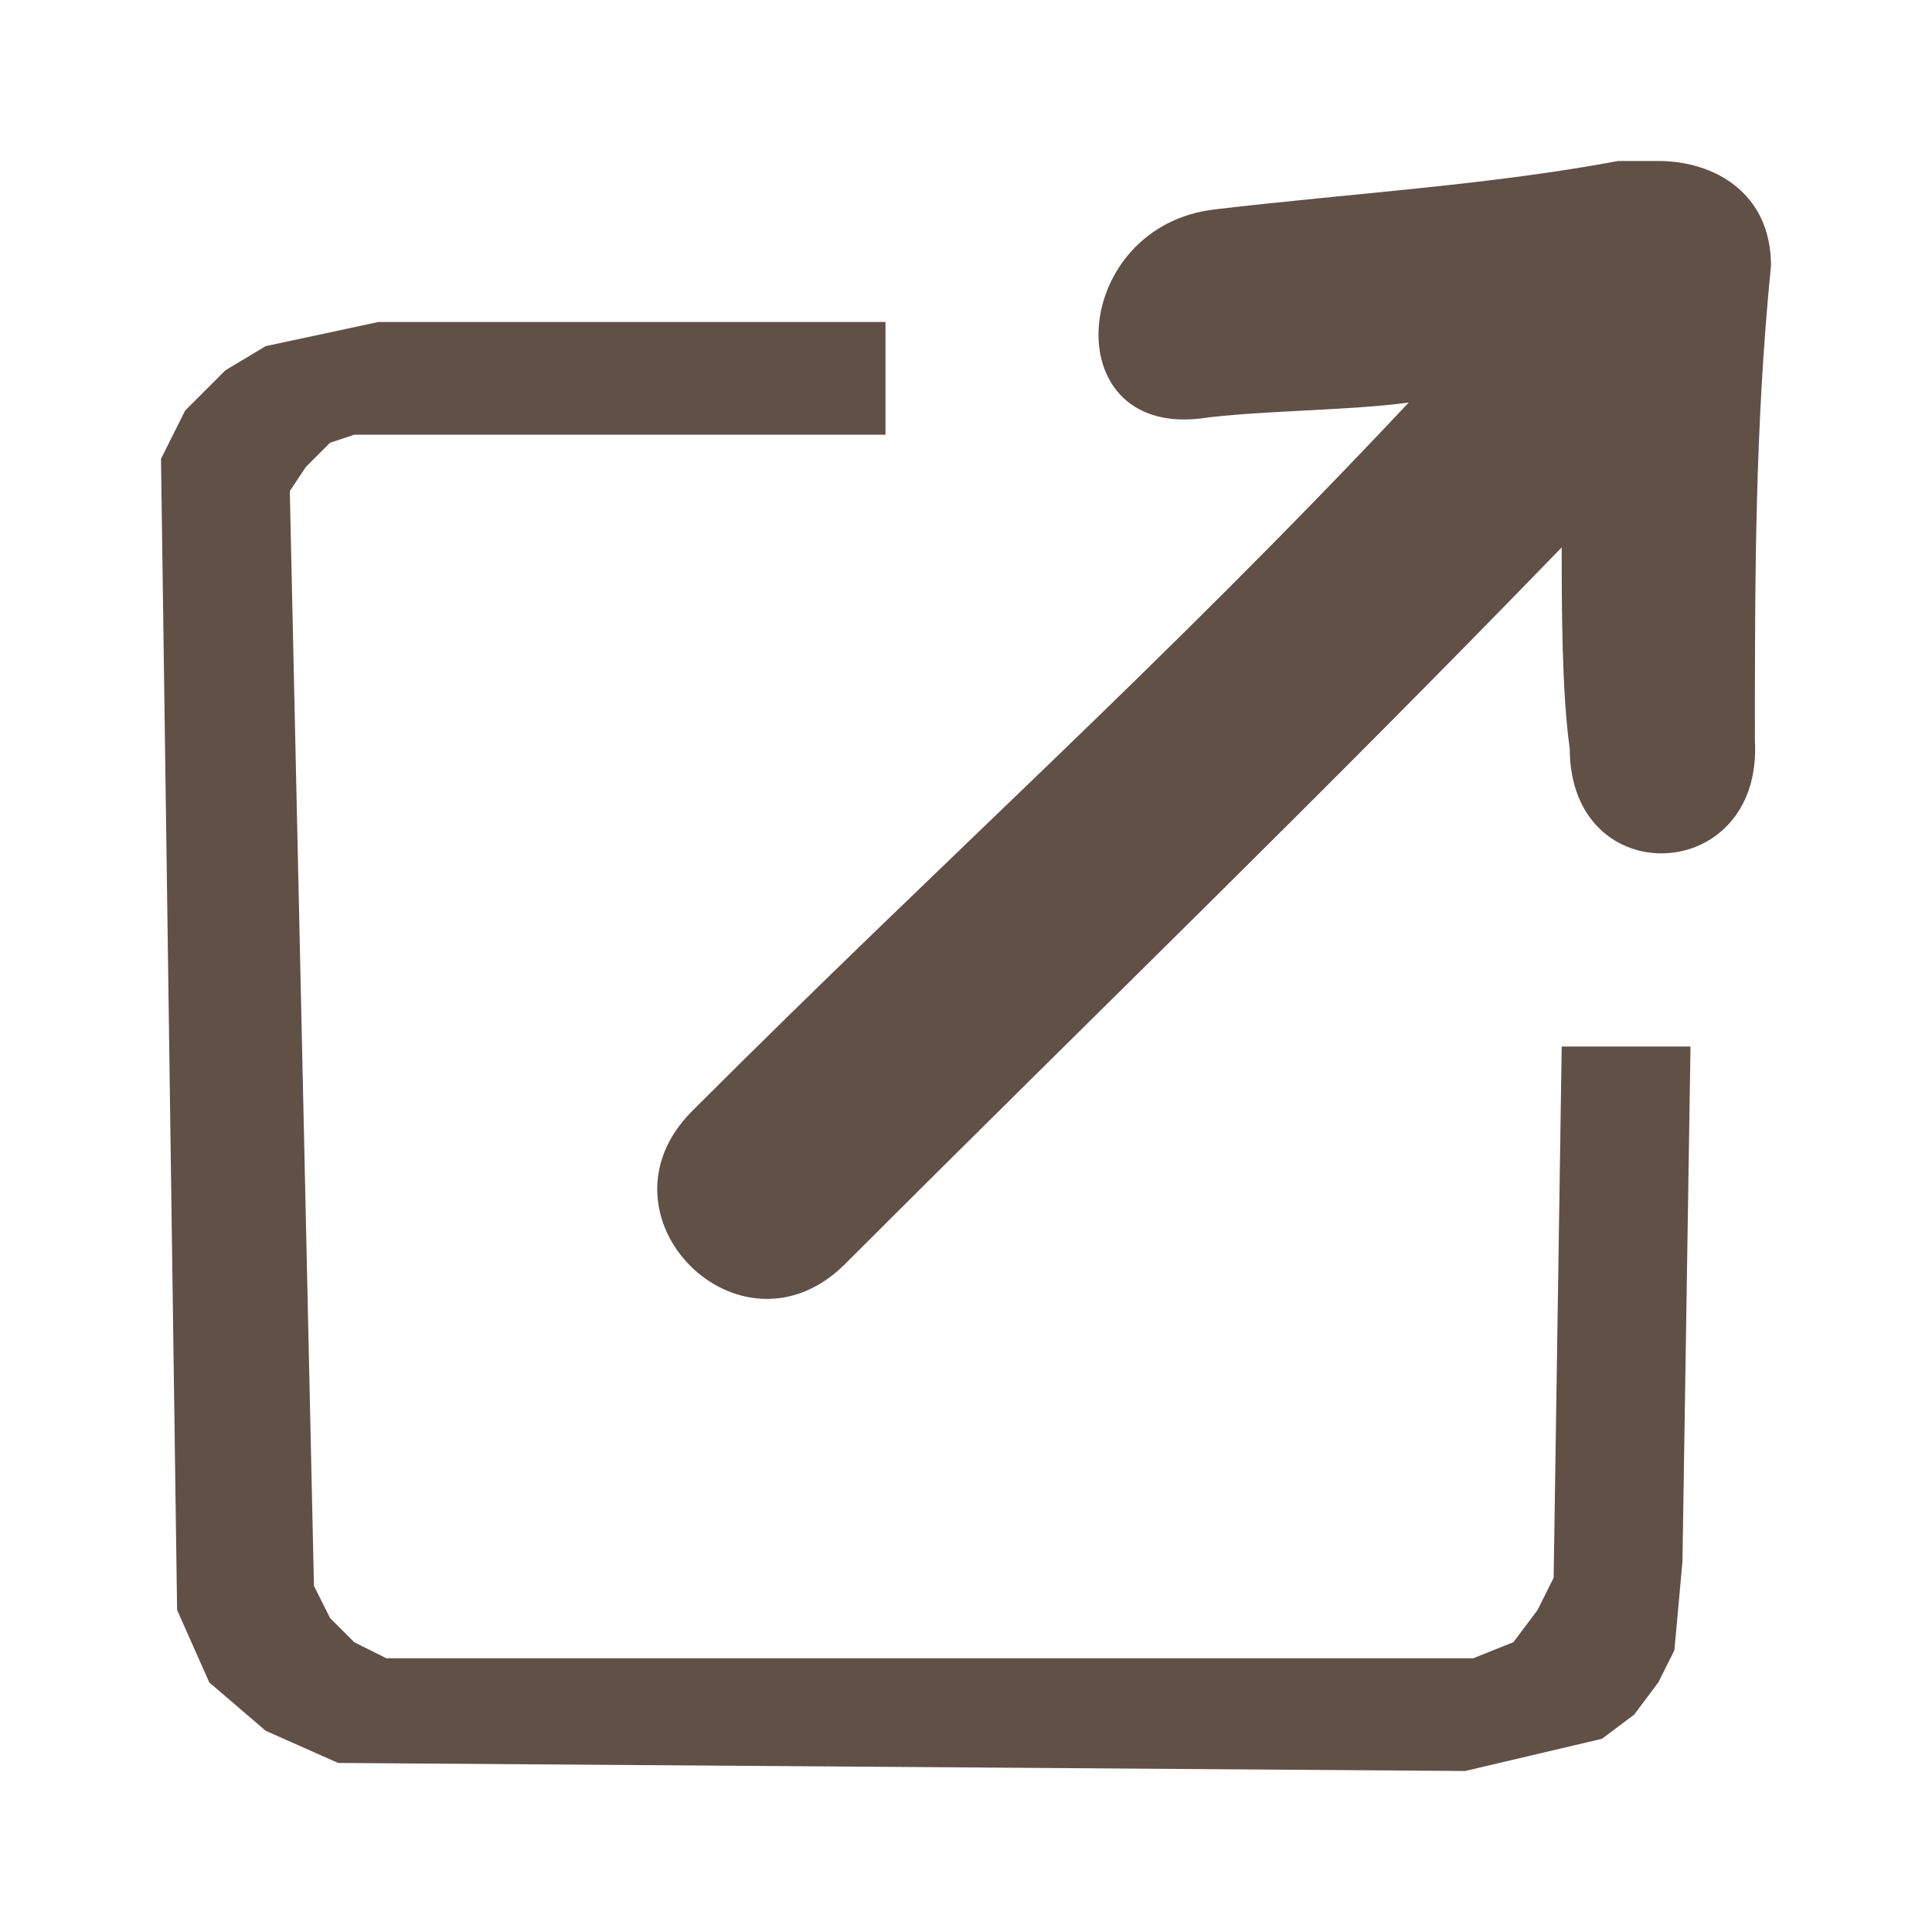
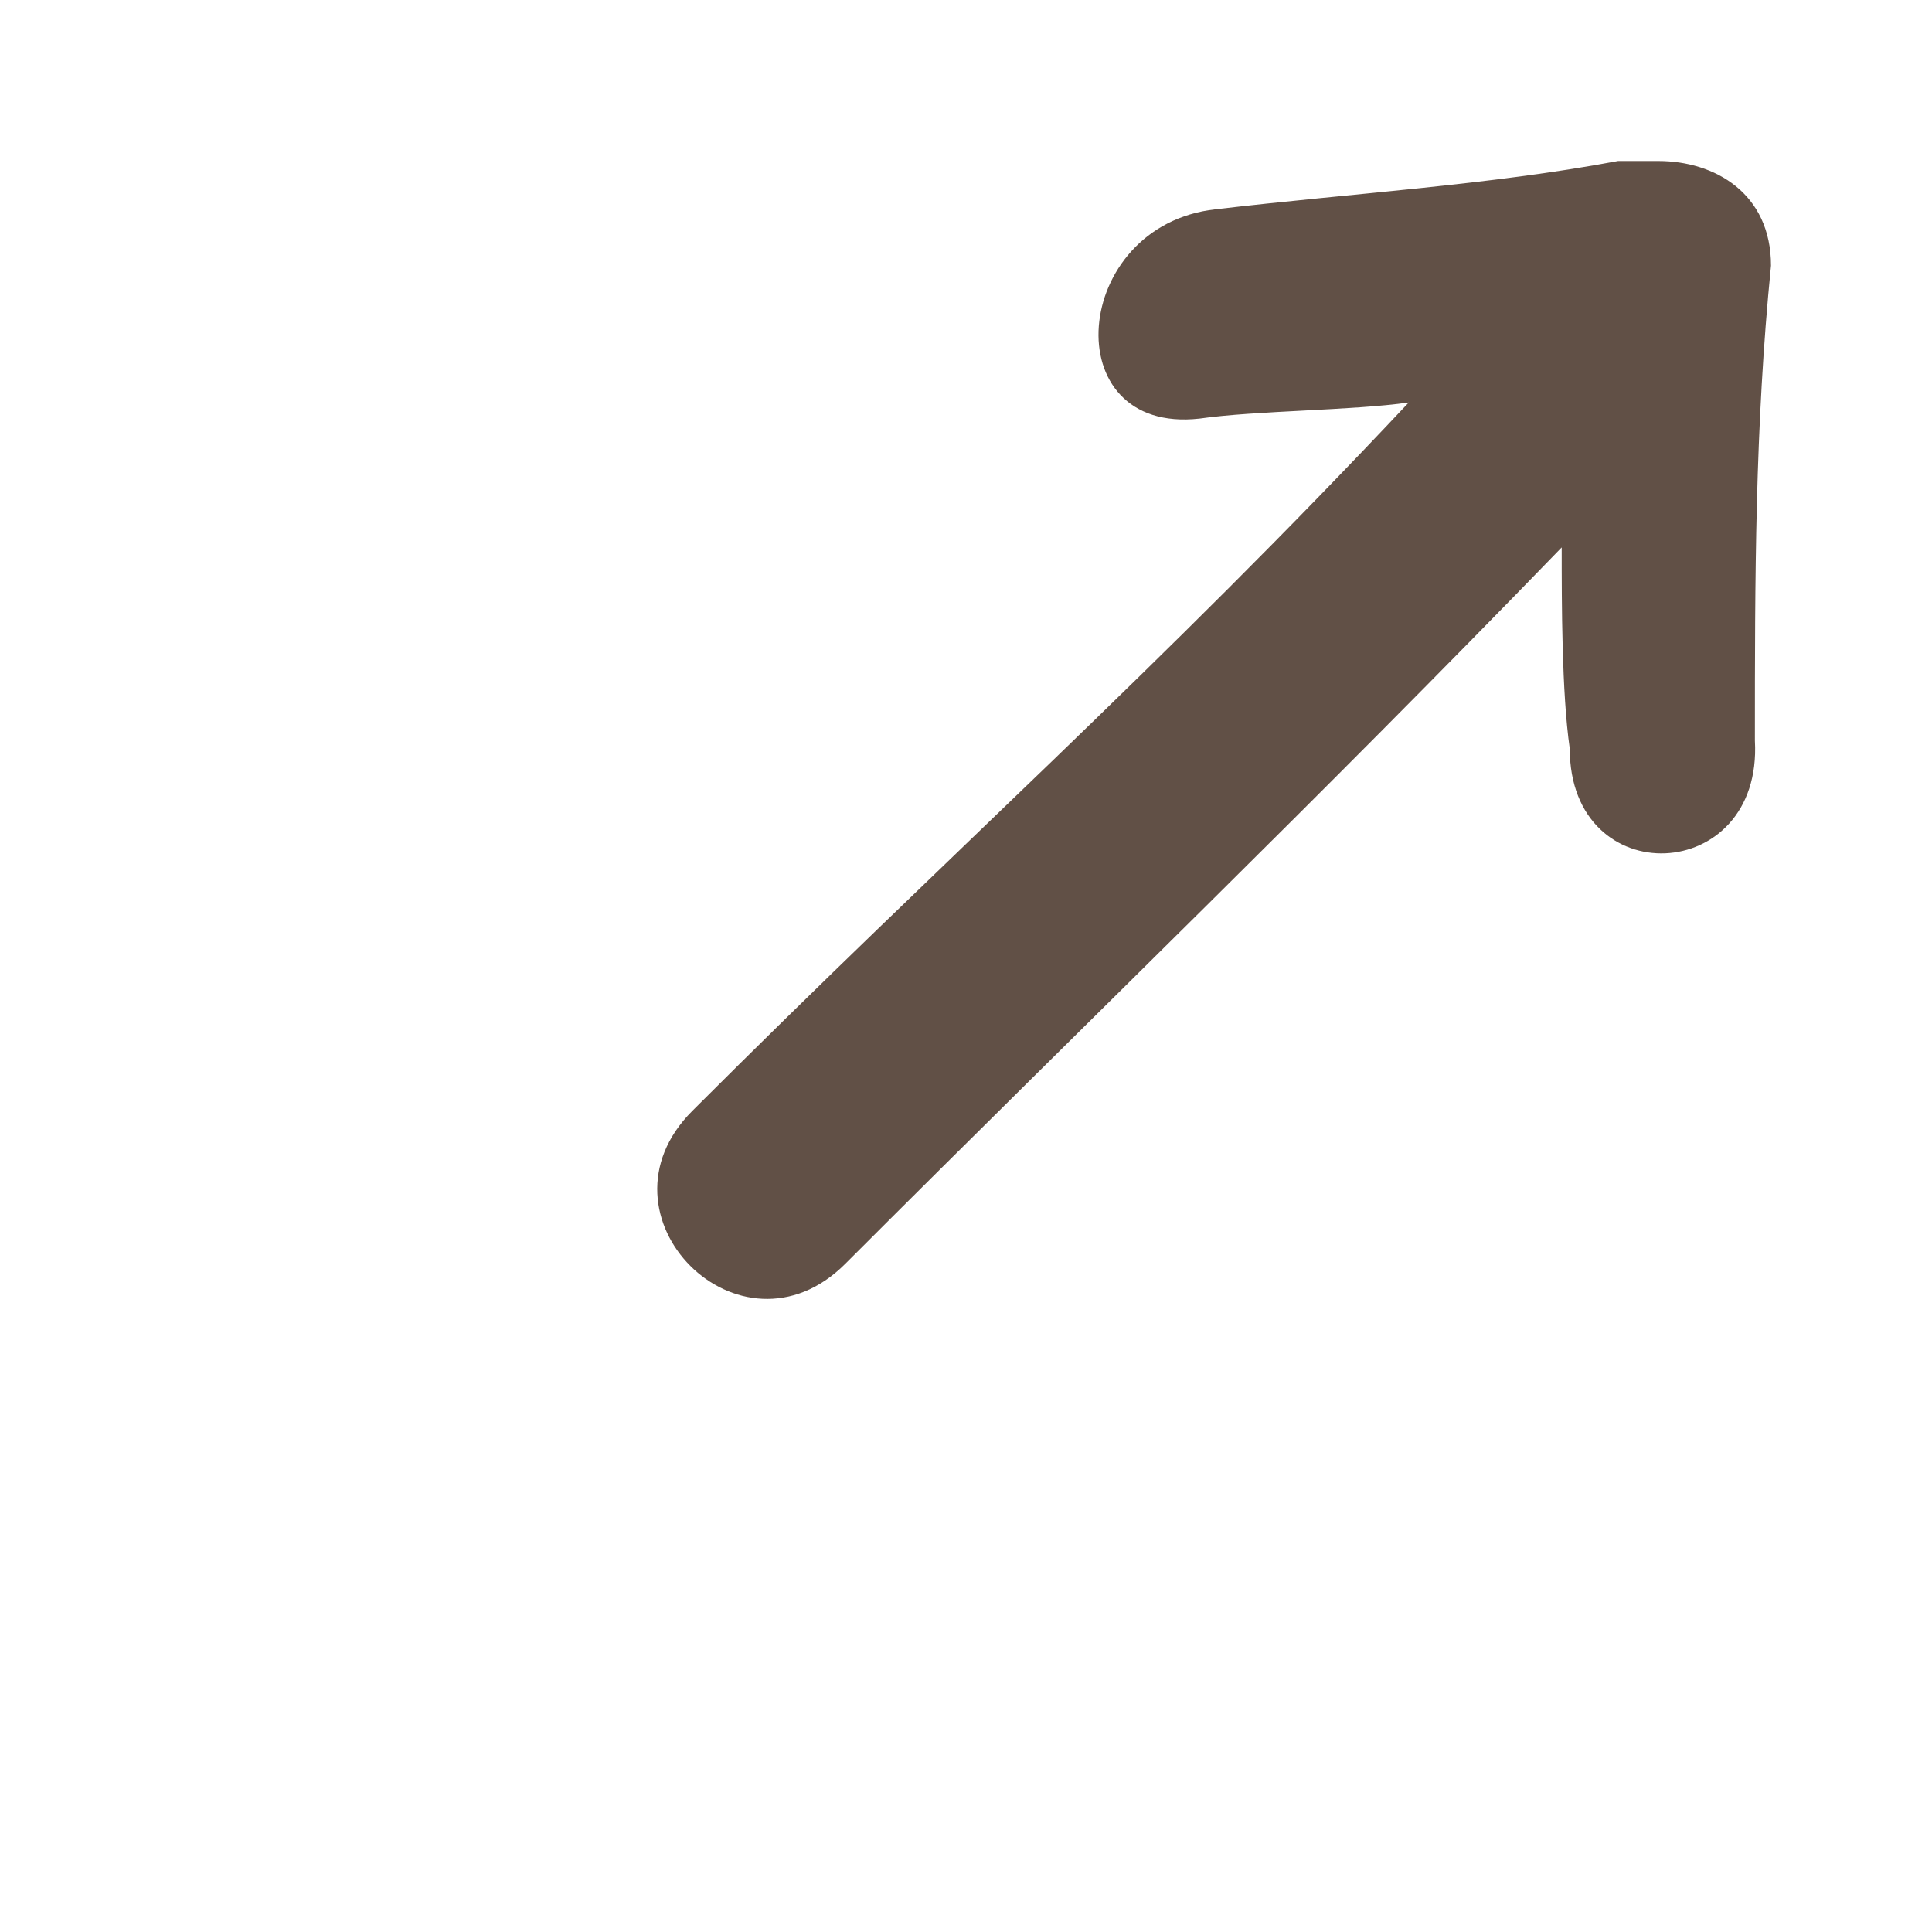
<svg xmlns="http://www.w3.org/2000/svg" width="24" height="24" viewBox="0 0 24 24" fill="none">
-   <path d="M11 4H4.7L3.3 4.3L2.8 4.6L2.3 5.1L2 5.7L2.2 20L2.6 20.9L3.3 21.5L4.2 21.9L18.2 22L19.9 21.6L20.3 21.3L20.6 20.9L20.8 20.5L20.9 19.4L21 13H19.4L19.3 19.6L19.1 20L18.8 20.4L18.3 20.6H4.8L4.4 20.4L4.1 20.1L3.9 19.7L3.6 6.1L3.8 5.8L4 5.6L4.1 5.5L4.4 5.4H11V4Z" fill="#615046" />
  <path d="M10.5 15.7C13.7 12.5 16.3 10 19.4 6.8C19.4 7.5 19.4 8.6 19.5 9.3C19.5 11.1 21.9 11 21.8 9.2C21.8 7.2 21.8 5.3 22 3.3C22 2.4 21.3 2 20.6 2C20.4 2 20.3 2 20.1 2C18.5 2.3 16.8 2.4 15.1 2.6C13.3 2.8 13.1 5.4 14.9 5.2C15.6 5.1 16.8 5.1 17.5 5C14.4 8.3 11.8 10.6 8.6 13.8C7.3 15.1 9.2 17 10.5 15.7Z" fill="#615046" />
</svg>